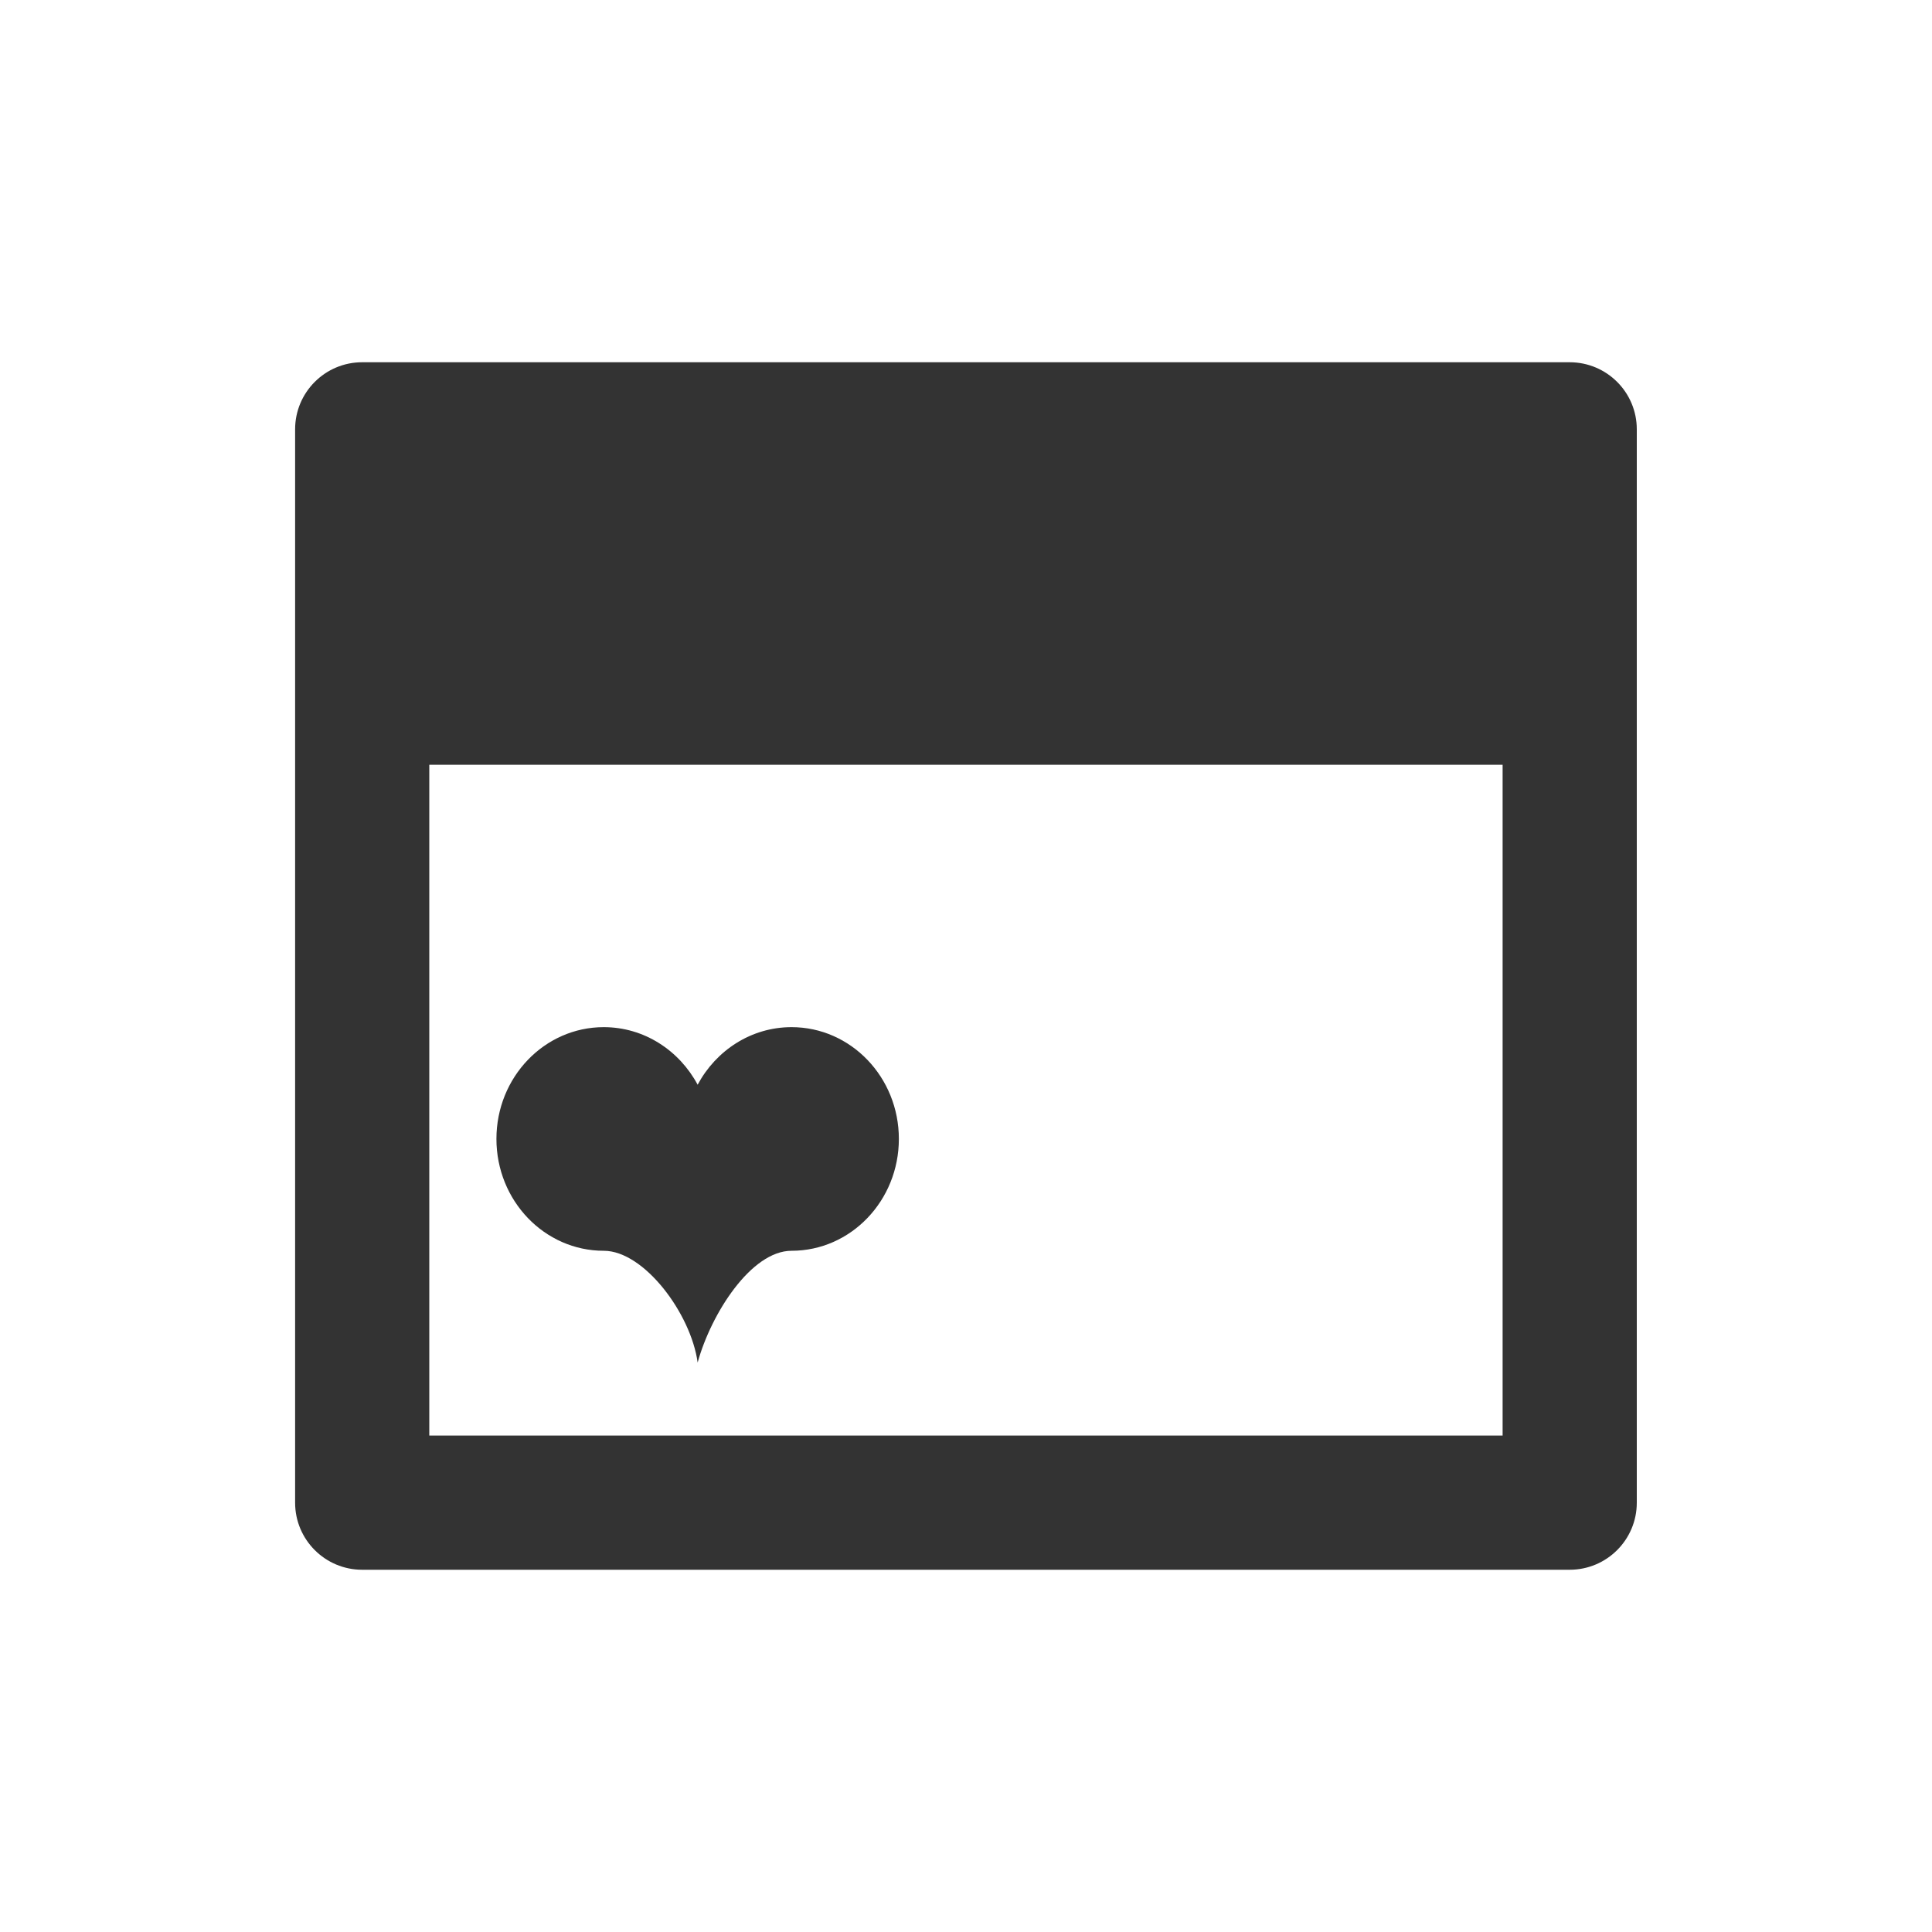
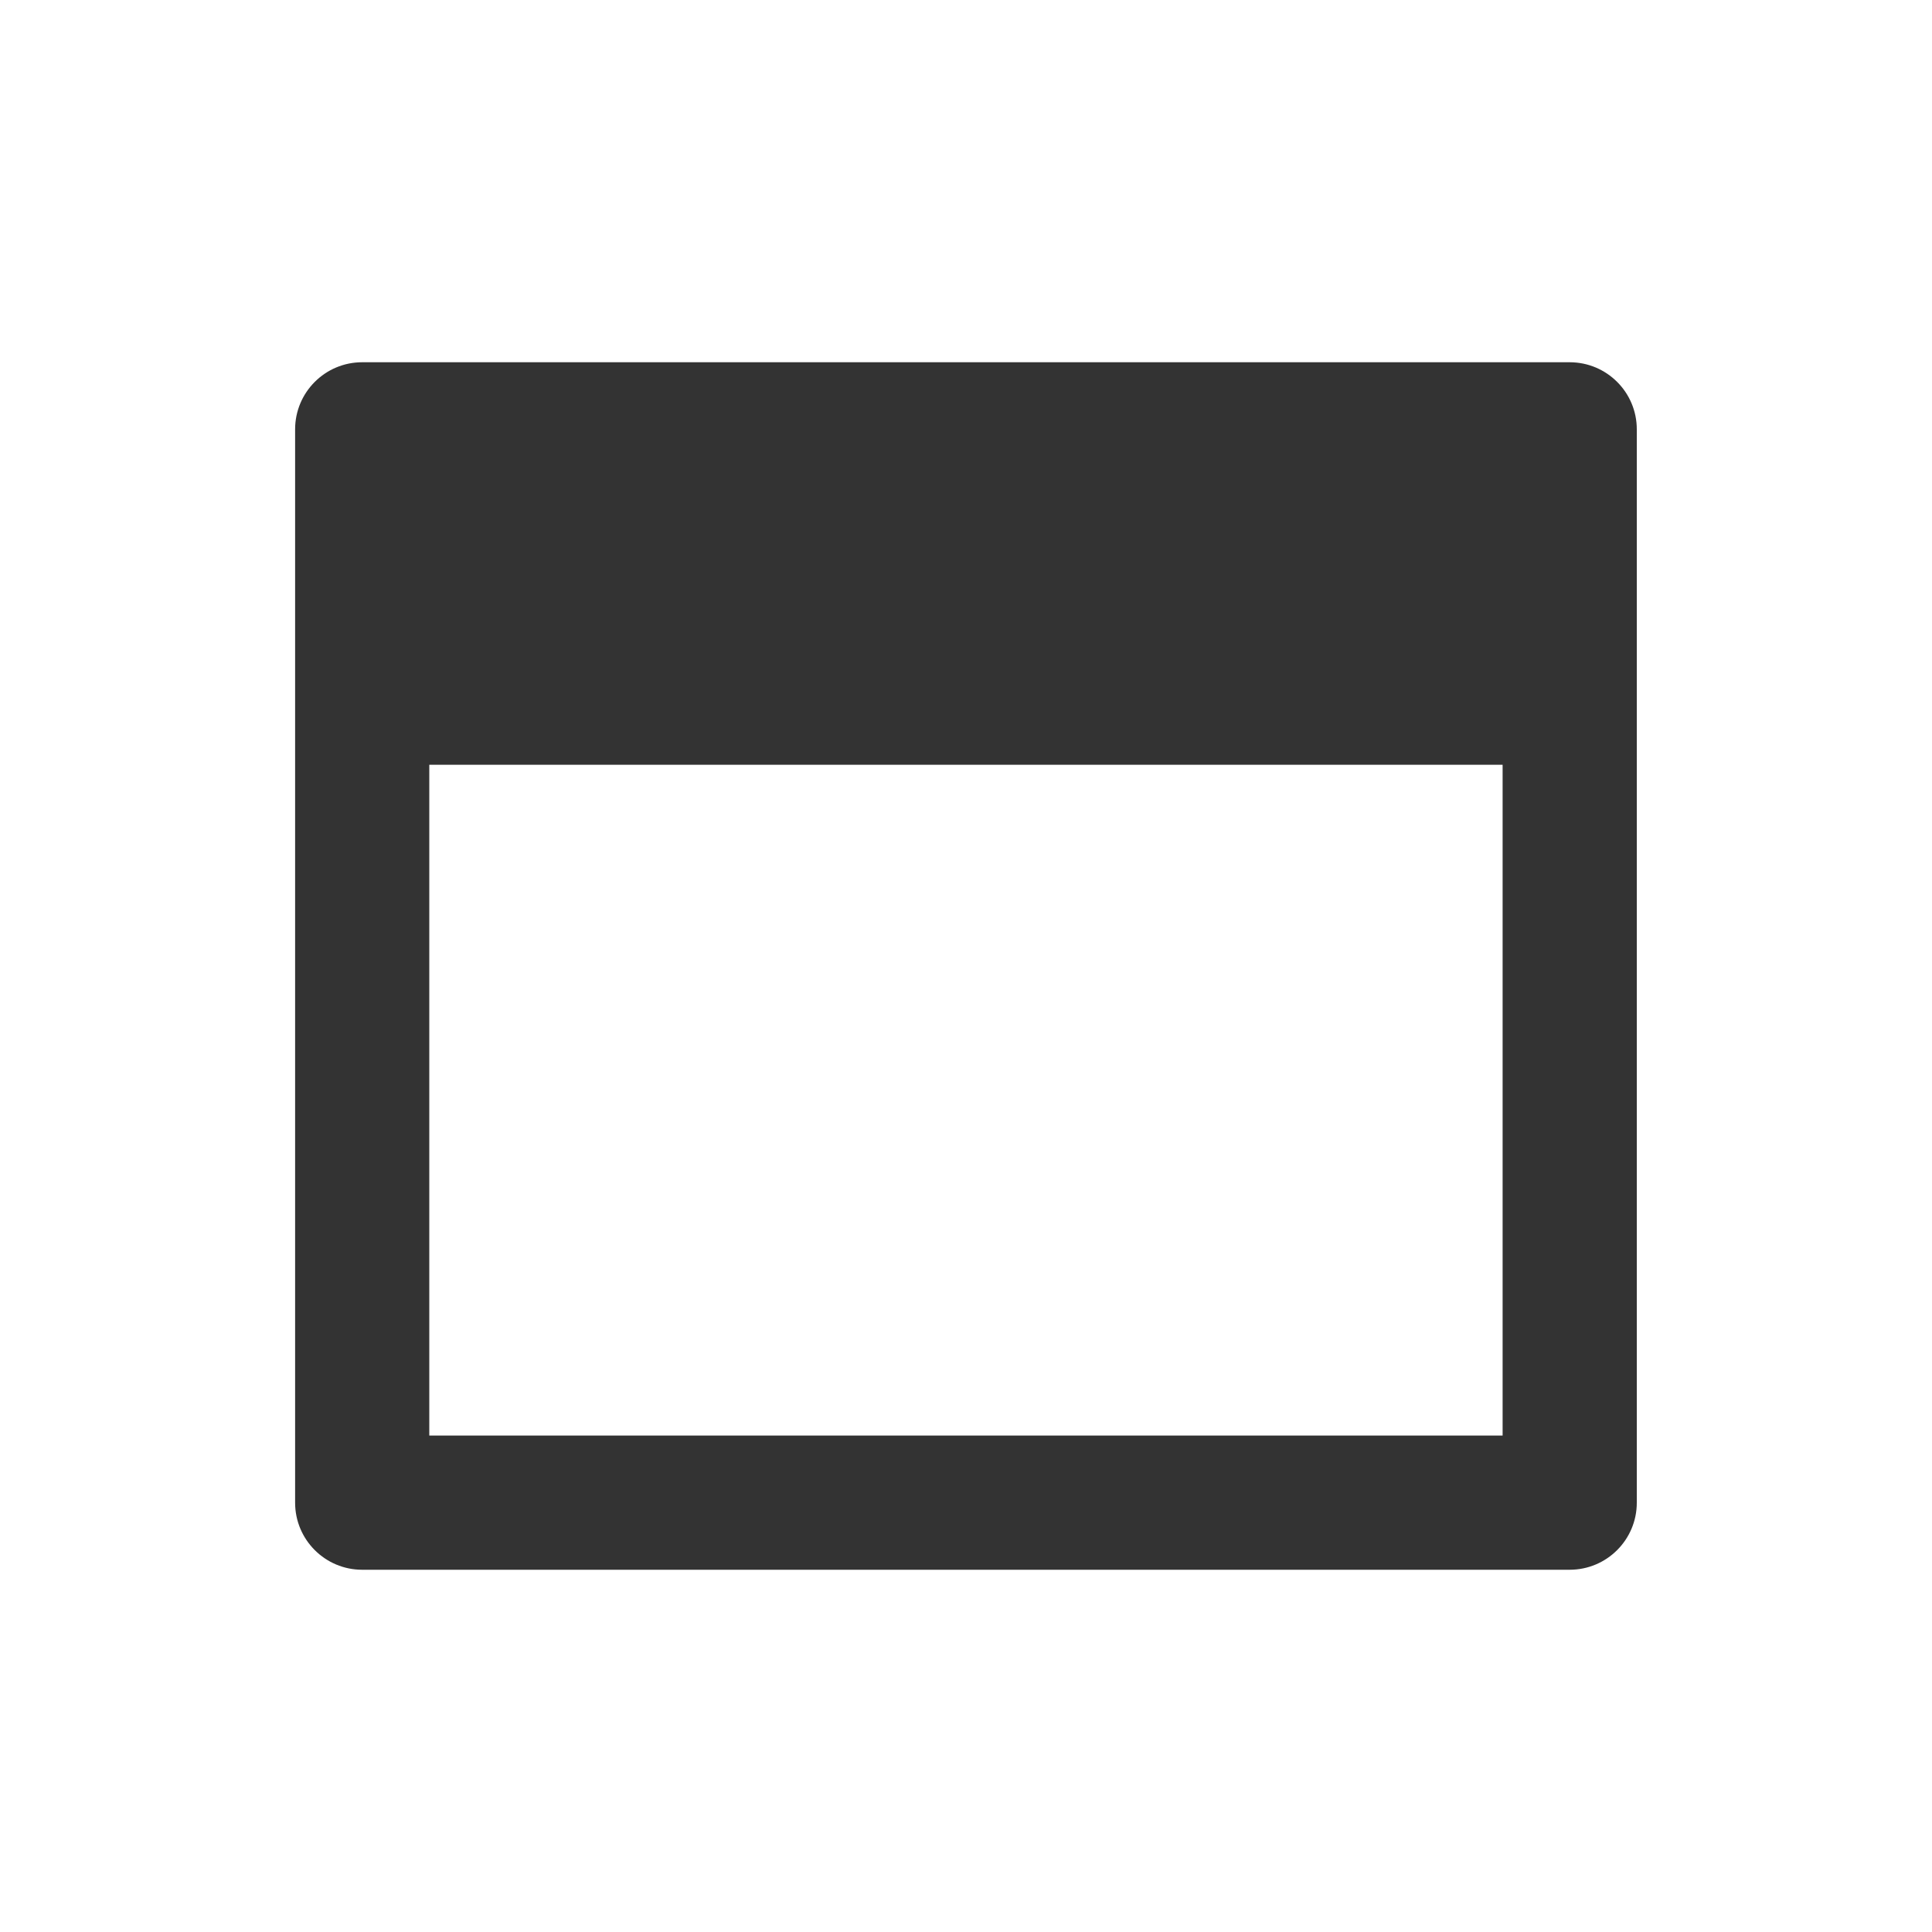
<svg xmlns="http://www.w3.org/2000/svg" width="20" height="20" viewBox="0 0 20 20" fill="none">
  <mask id="mask0_3134_3058" style="mask-type:alpha" maskUnits="userSpaceOnUse" x="0" y="0" width="20" height="20">
-     <rect width="20" height="20" fill="#D9D9D9" />
-   </mask>
+     </mask>
  <g mask="url(#mask0_3134_3058)">
</g>
  <path d="M3.055 4.444C3.055 4.061 3.366 3.75 3.749 3.75H16.249C16.633 3.75 16.944 4.061 16.944 4.444V15.556C16.944 15.939 16.633 16.25 16.249 16.25H3.749C3.366 16.25 3.055 15.939 3.055 15.556V4.444ZM4.444 14.861H15.555V7.917H4.444V14.861Z" fill="#333333" />
-   <path fill-rule="evenodd" clip-rule="evenodd" d="M7.222 14.105C7.153 13.599 6.668 12.948 6.25 12.948C5.636 12.948 5.139 12.429 5.139 11.79C5.139 11.151 5.636 10.633 6.25 10.633C6.668 10.633 7.032 10.874 7.222 11.229C7.412 10.874 7.776 10.633 8.194 10.633C8.808 10.633 9.305 11.151 9.305 11.79C9.305 12.429 8.808 12.948 8.194 12.948C7.776 12.948 7.361 13.599 7.222 14.105Z" fill="#333333" />
</svg>